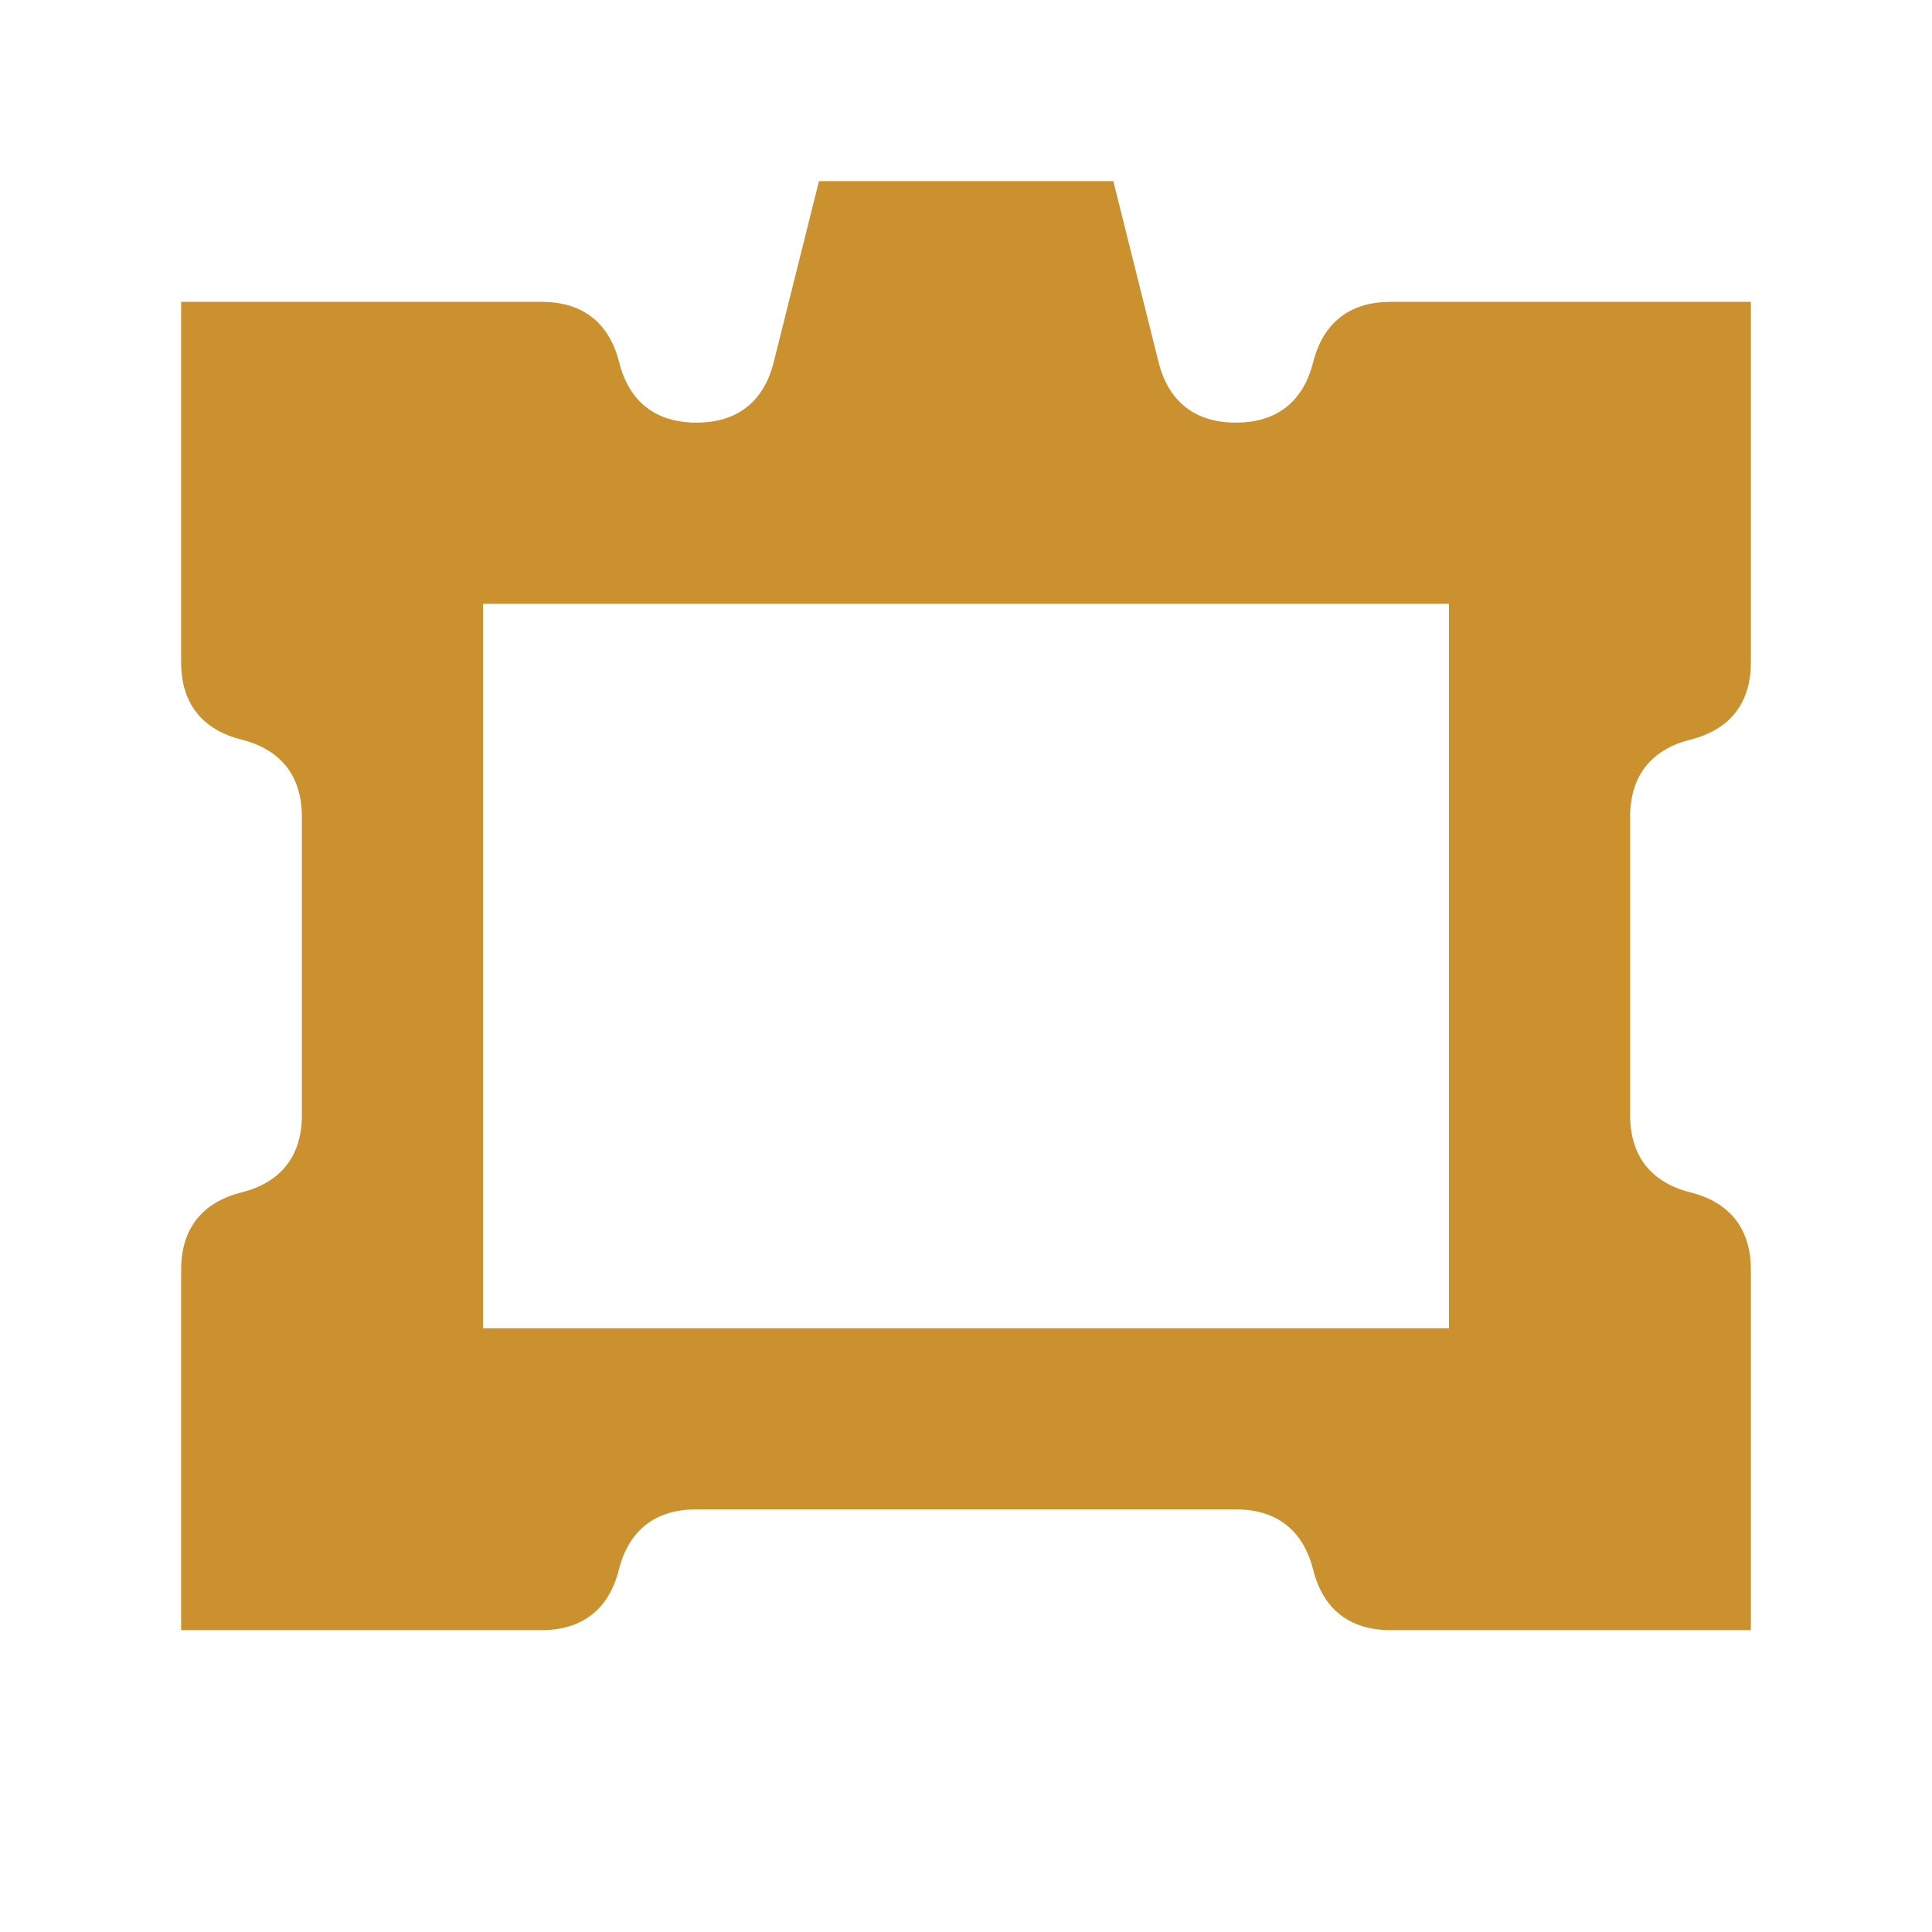
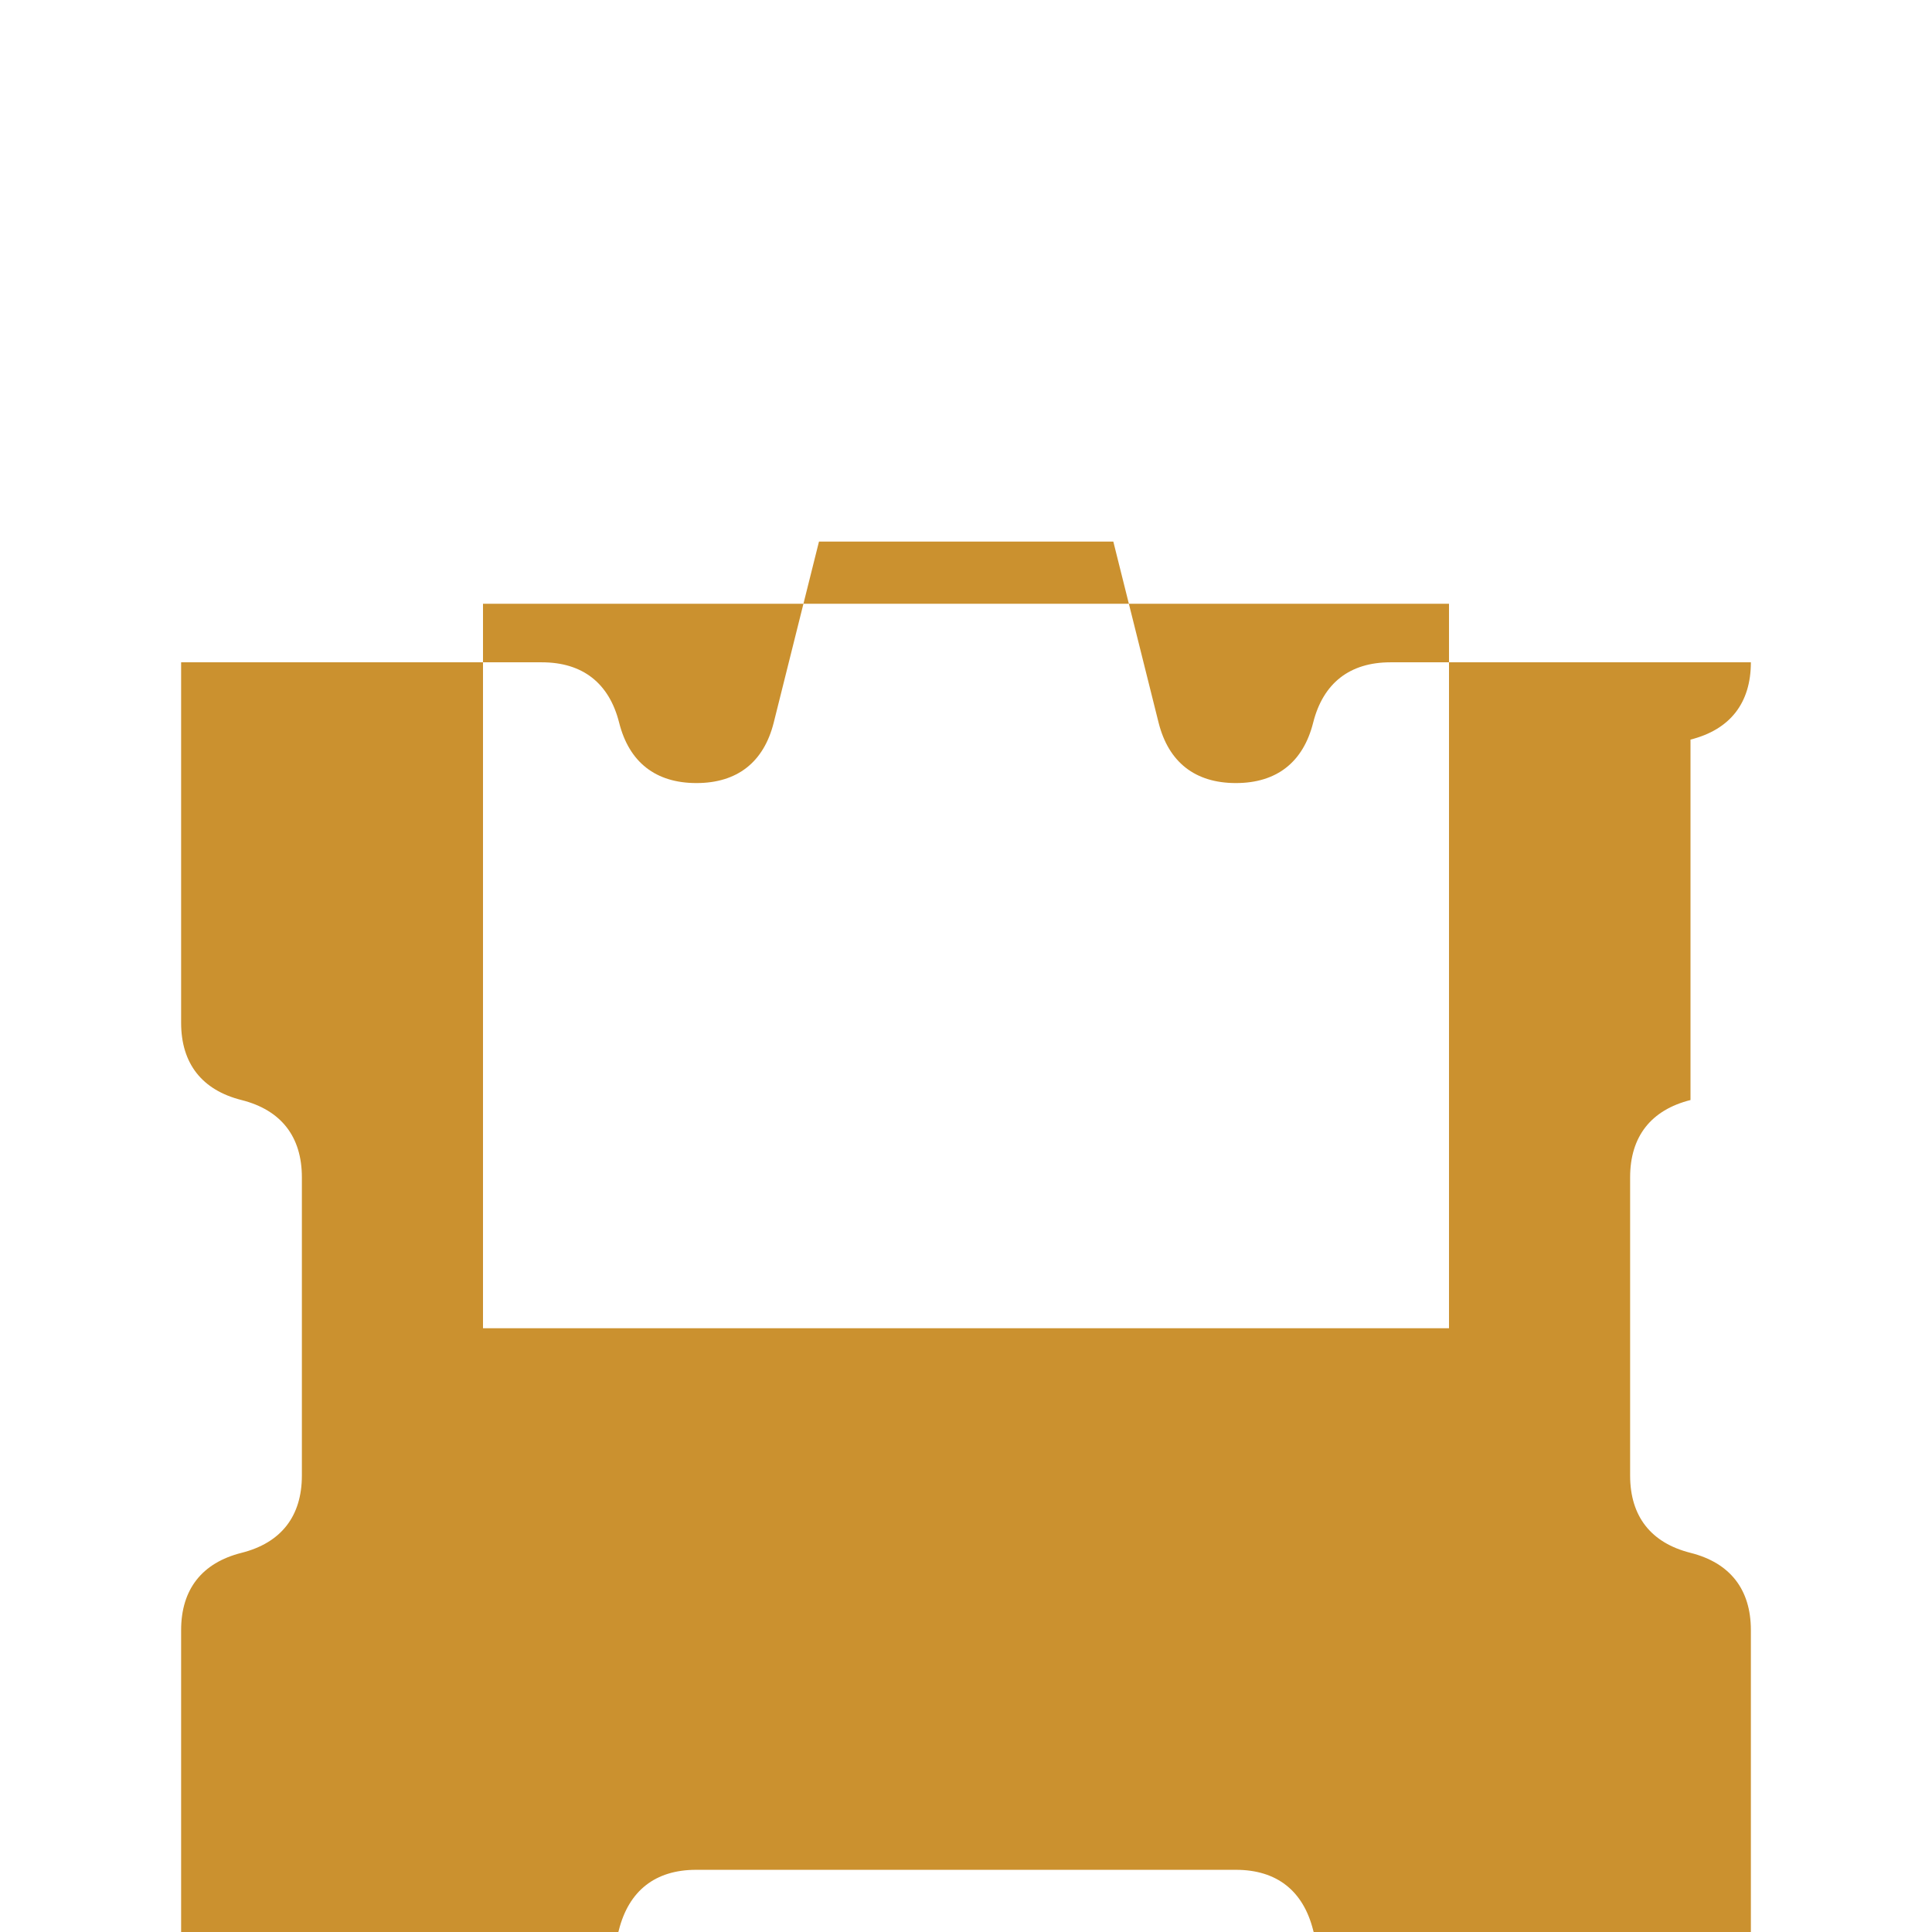
<svg xmlns="http://www.w3.org/2000/svg" viewBox="0 0 64 64">
  <defs fill="#CB912F" />
-   <path d="m56,24.5c1.31-.33,2-1.21,2-2.56v-11.94h-11.94c-1.35,0-2.23.69-2.56,2-.33,1.31-1.21,2-2.56,2s-2.23-.69-2.56-2l-1.5-6h-9.75l-1.5,6c-.33,1.31-1.21,2-2.56,2s-2.23-.69-2.56-2c-.33-1.31-1.21-2-2.56-2H6v11.94c0,1.35.69,2.23,2,2.56s2,1.21,2,2.56v9.88c0,1.35-.69,2.23-2,2.56s-2,1.21-2,2.56v11.94h11.94c1.35,0,2.23-.69,2.56-2,.33-1.31,1.21-2,2.56-2h17.88c1.35,0,2.23.69,2.56,2,.33,1.31,1.21,2,2.56,2h11.94v-11.94c0-1.35-.69-2.23-2-2.56s-2-1.21-2-2.56v-9.88c0-1.35.69-2.23,2-2.56Zm-8,19.5H16v-24h32v24Z" fill="#CB912F" />
+   <path d="m56,24.5c1.31-.33,2-1.21,2-2.56h-11.94c-1.35,0-2.23.69-2.56,2-.33,1.31-1.21,2-2.56,2s-2.23-.69-2.56-2l-1.5-6h-9.75l-1.5,6c-.33,1.31-1.21,2-2.56,2s-2.23-.69-2.56-2c-.33-1.31-1.21-2-2.56-2H6v11.94c0,1.35.69,2.23,2,2.56s2,1.21,2,2.56v9.88c0,1.35-.69,2.23-2,2.56s-2,1.21-2,2.56v11.94h11.94c1.35,0,2.23-.69,2.56-2,.33-1.31,1.21-2,2.56-2h17.88c1.35,0,2.23.69,2.56,2,.33,1.31,1.21,2,2.56,2h11.94v-11.94c0-1.35-.69-2.23-2-2.56s-2-1.21-2-2.56v-9.88c0-1.35.69-2.23,2-2.56Zm-8,19.5H16v-24h32v24Z" fill="#CB912F" />
</svg>